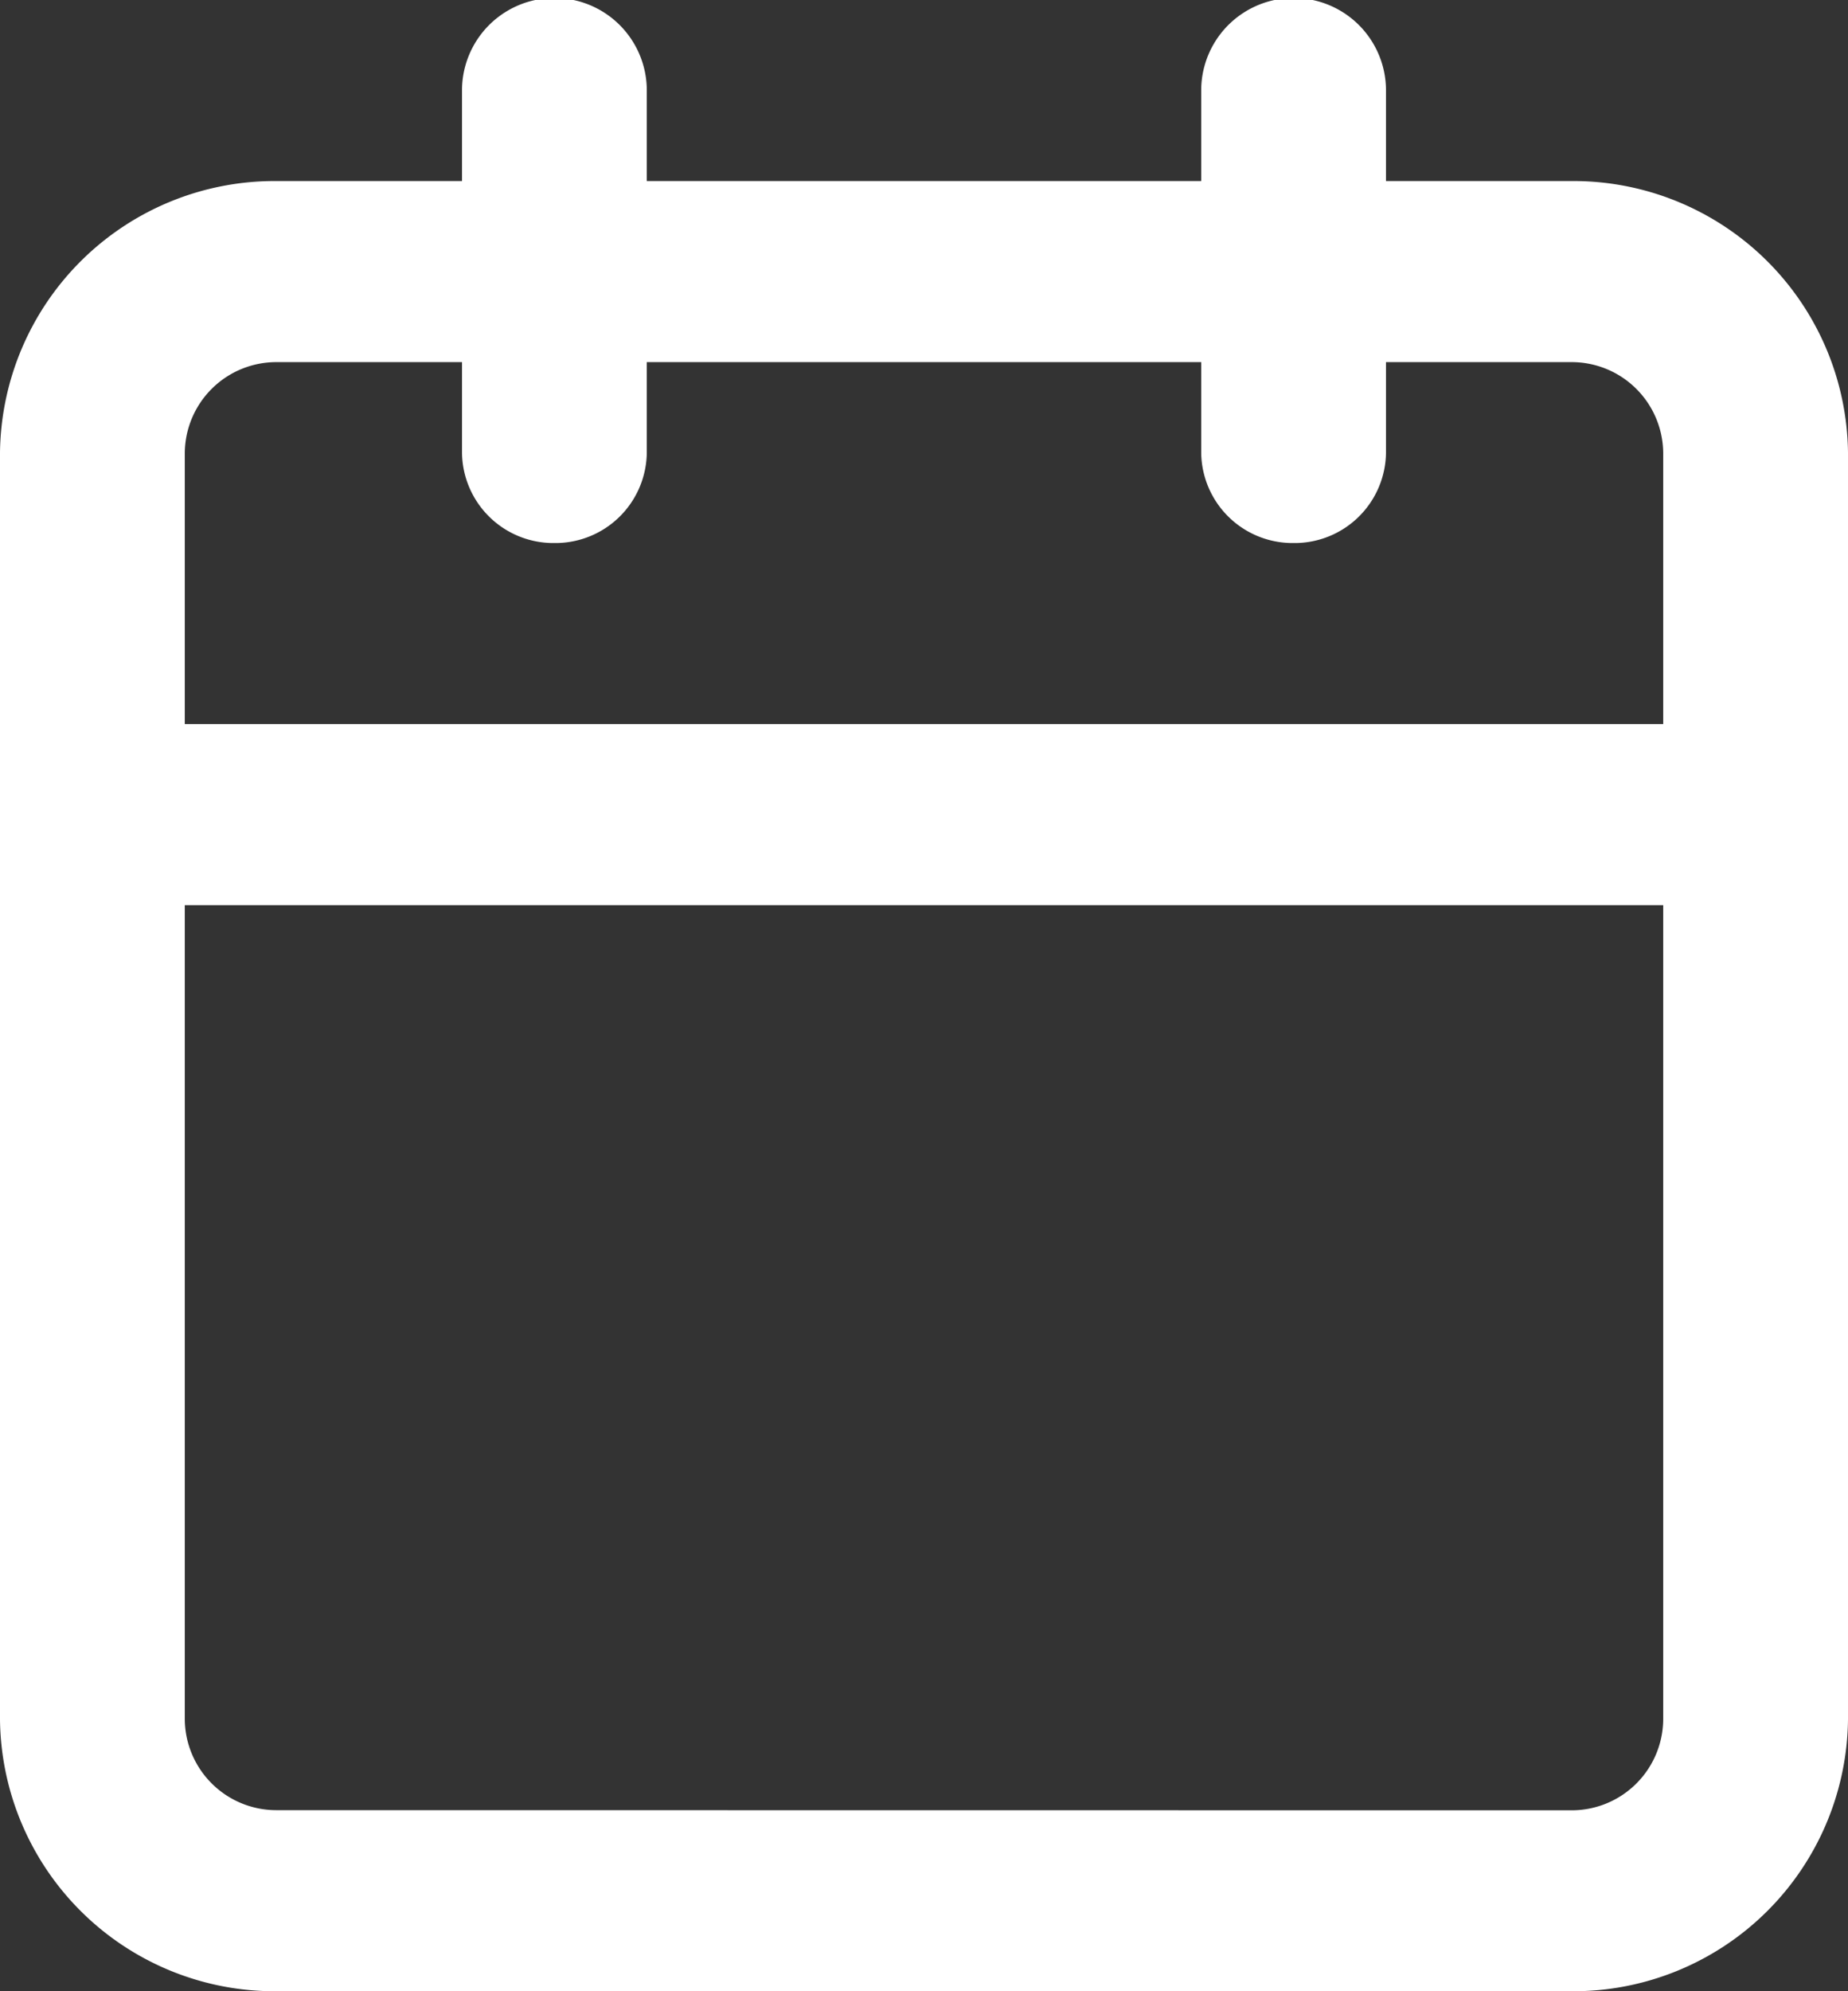
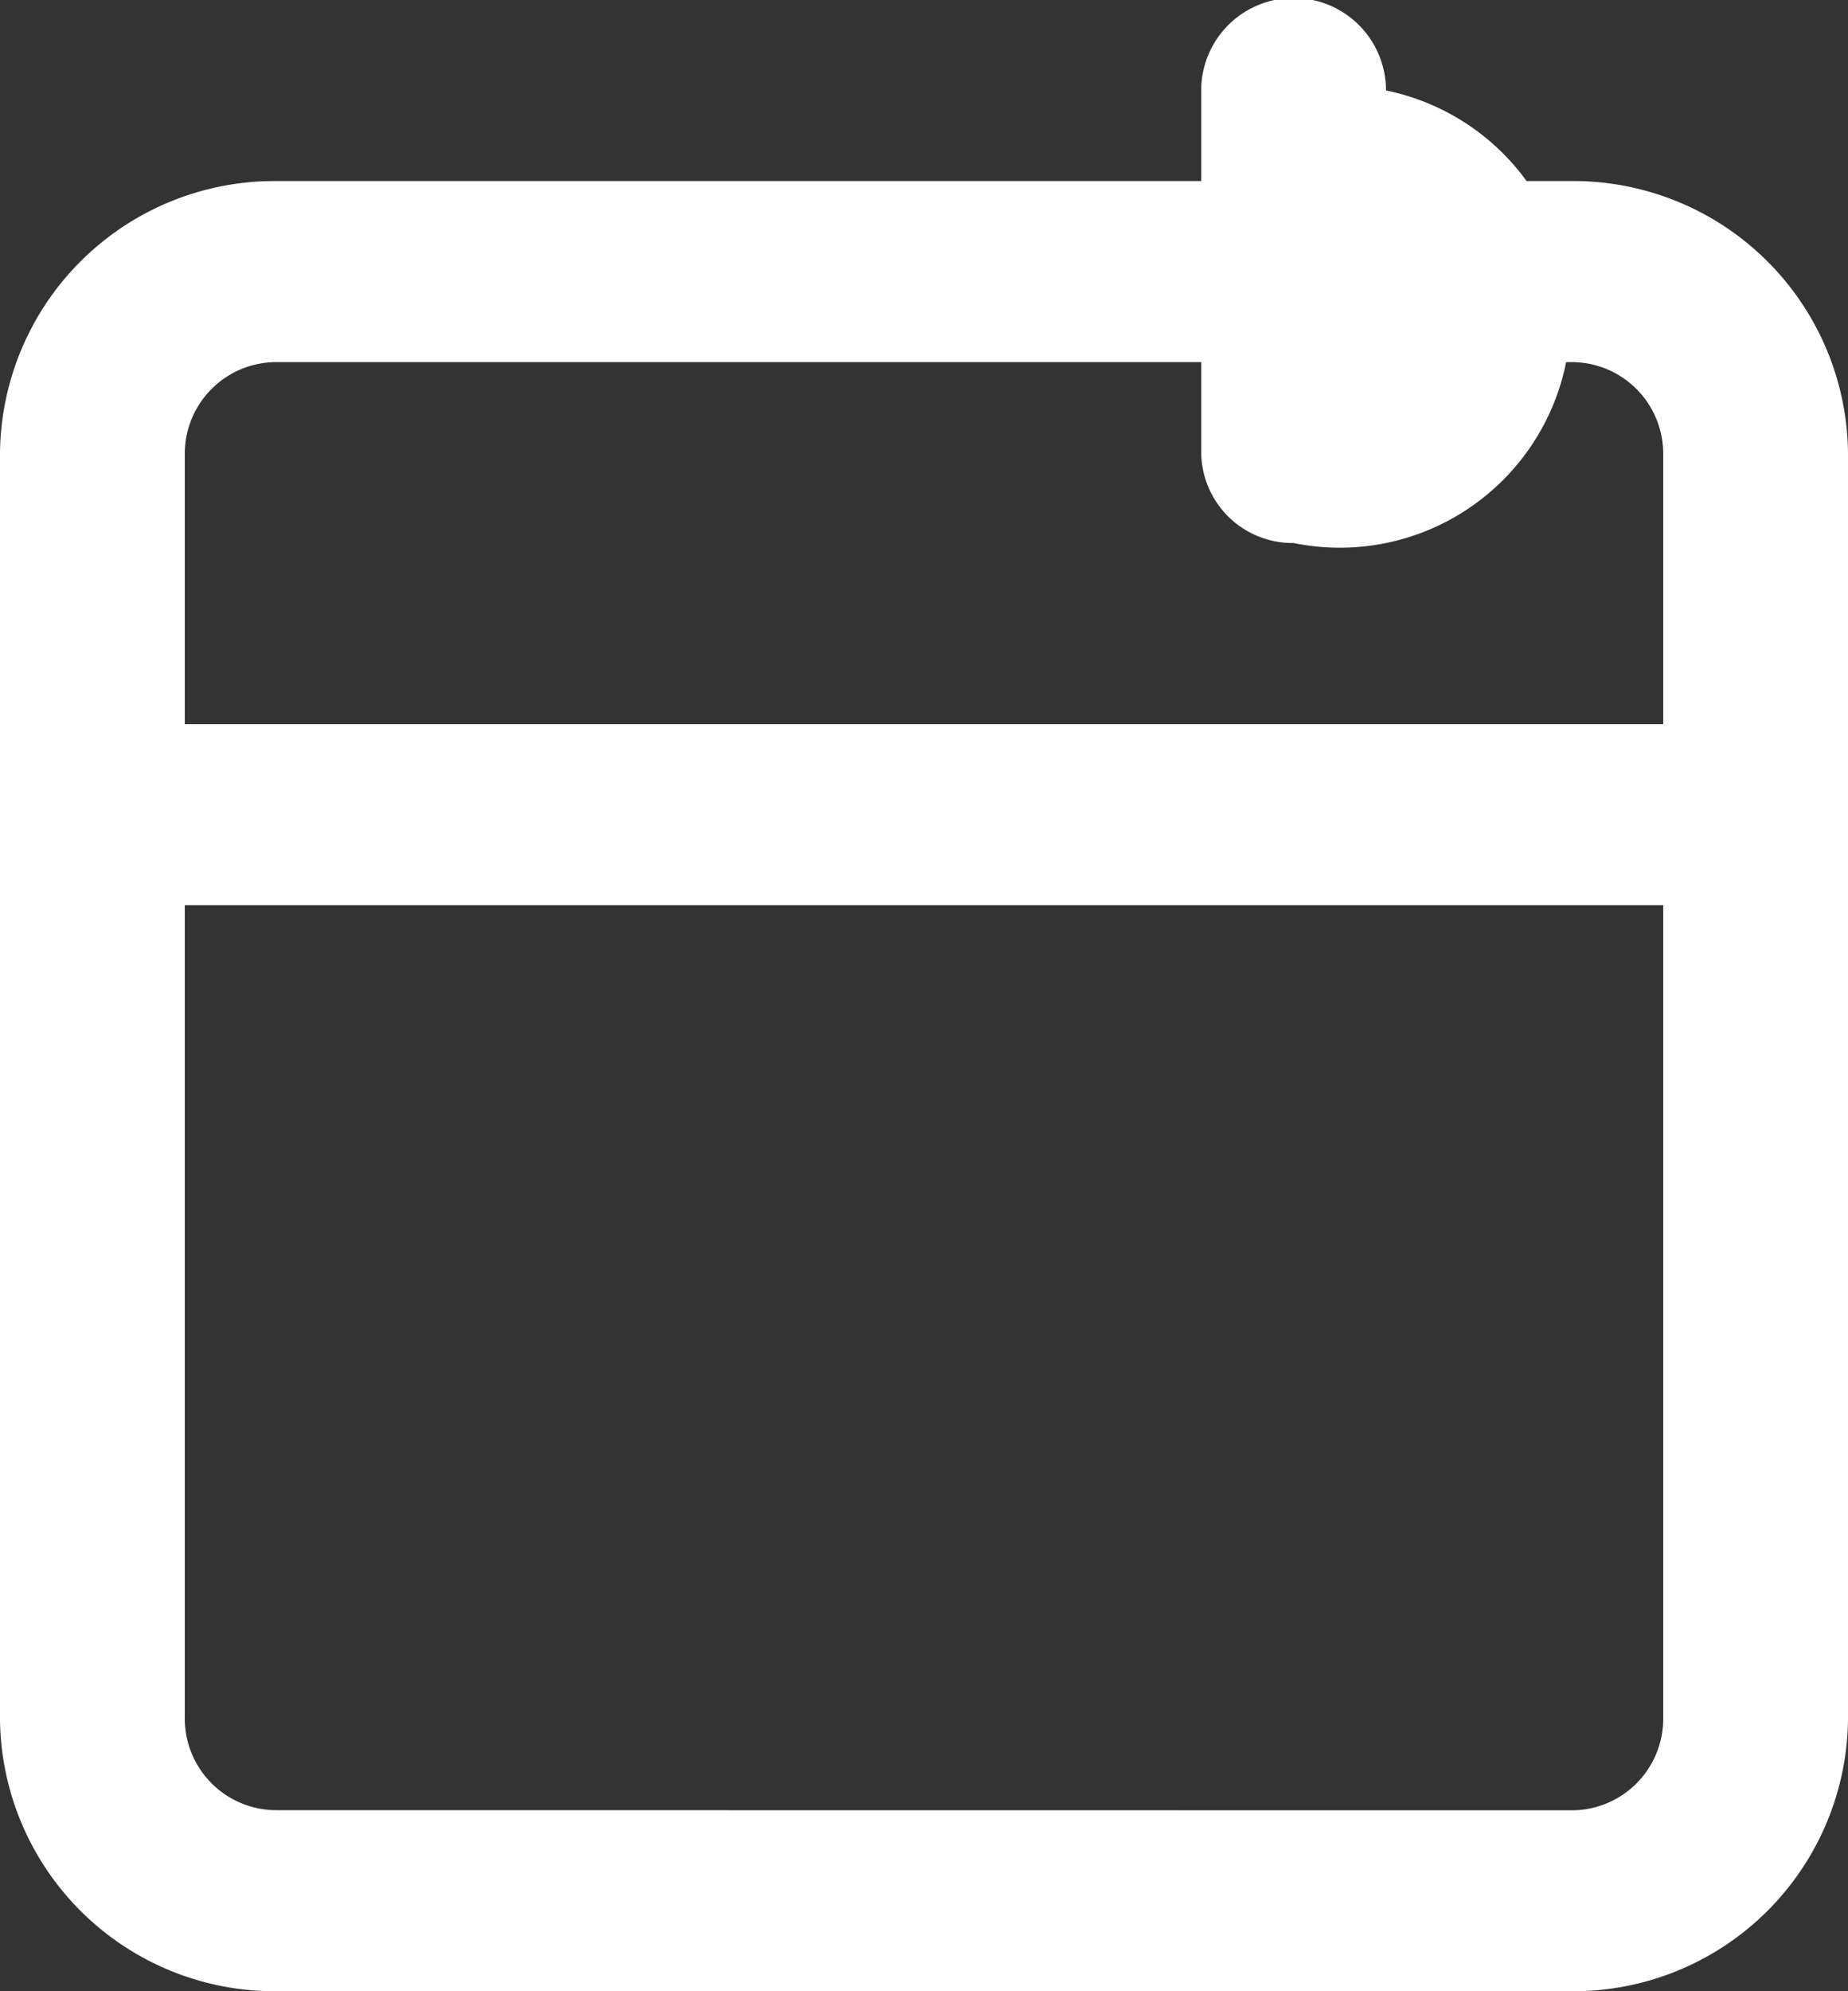
<svg xmlns="http://www.w3.org/2000/svg" width="13" height="14" viewBox="0 0 13 14">
  <rect x="0" y="0" width="13" height="14" fill="#333333" stroke="none" />
  <g id="Icon_feather-calendar" data-name="Icon feather-calendar" transform="translate(-3 -1.5)">
    <path id="パス_194" data-name="パス 194" d="M4.95,4.5h9.1A1.932,1.932,0,0,1,16,6.409v8.909a1.932,1.932,0,0,1-1.95,1.909H4.95A1.932,1.932,0,0,1,3,15.318V6.409A1.932,1.932,0,0,1,4.95,4.5Zm9.1,11.455a.644.644,0,0,0,.65-.636V6.409a.644.644,0,0,0-.65-.636H4.95a.644.644,0,0,0-.65.636v8.909a.644.644,0,0,0,.65.636Z" transform="translate(0 -1.727)" fill="#fff" />
-     <path id="パス_195" data-name="パス 195" d="M23.15,5.318a.643.643,0,0,1-.65-.636V2.136a.65.65,0,0,1,1.3,0V4.682A.643.643,0,0,1,23.15,5.318Z" transform="translate(-11.05)" fill="#fff" />
-     <path id="パス_196" data-name="パス 196" d="M11.15,5.318a.643.643,0,0,1-.65-.636V2.136a.65.65,0,0,1,1.3,0V4.682A.643.643,0,0,1,11.15,5.318Z" transform="translate(-4.25)" fill="#fff" />
+     <path id="パス_195" data-name="パス 195" d="M23.15,5.318a.643.643,0,0,1-.65-.636V2.136a.65.65,0,0,1,1.3,0A.643.643,0,0,1,23.15,5.318Z" transform="translate(-11.05)" fill="#fff" />
    <path id="パス_197" data-name="パス 197" d="M15.35,14.773H3.65a.637.637,0,1,1,0-1.273h11.7a.637.637,0,1,1,0,1.273Z" transform="translate(0 -6.909)" fill="#fff" />
  </g>
</svg>